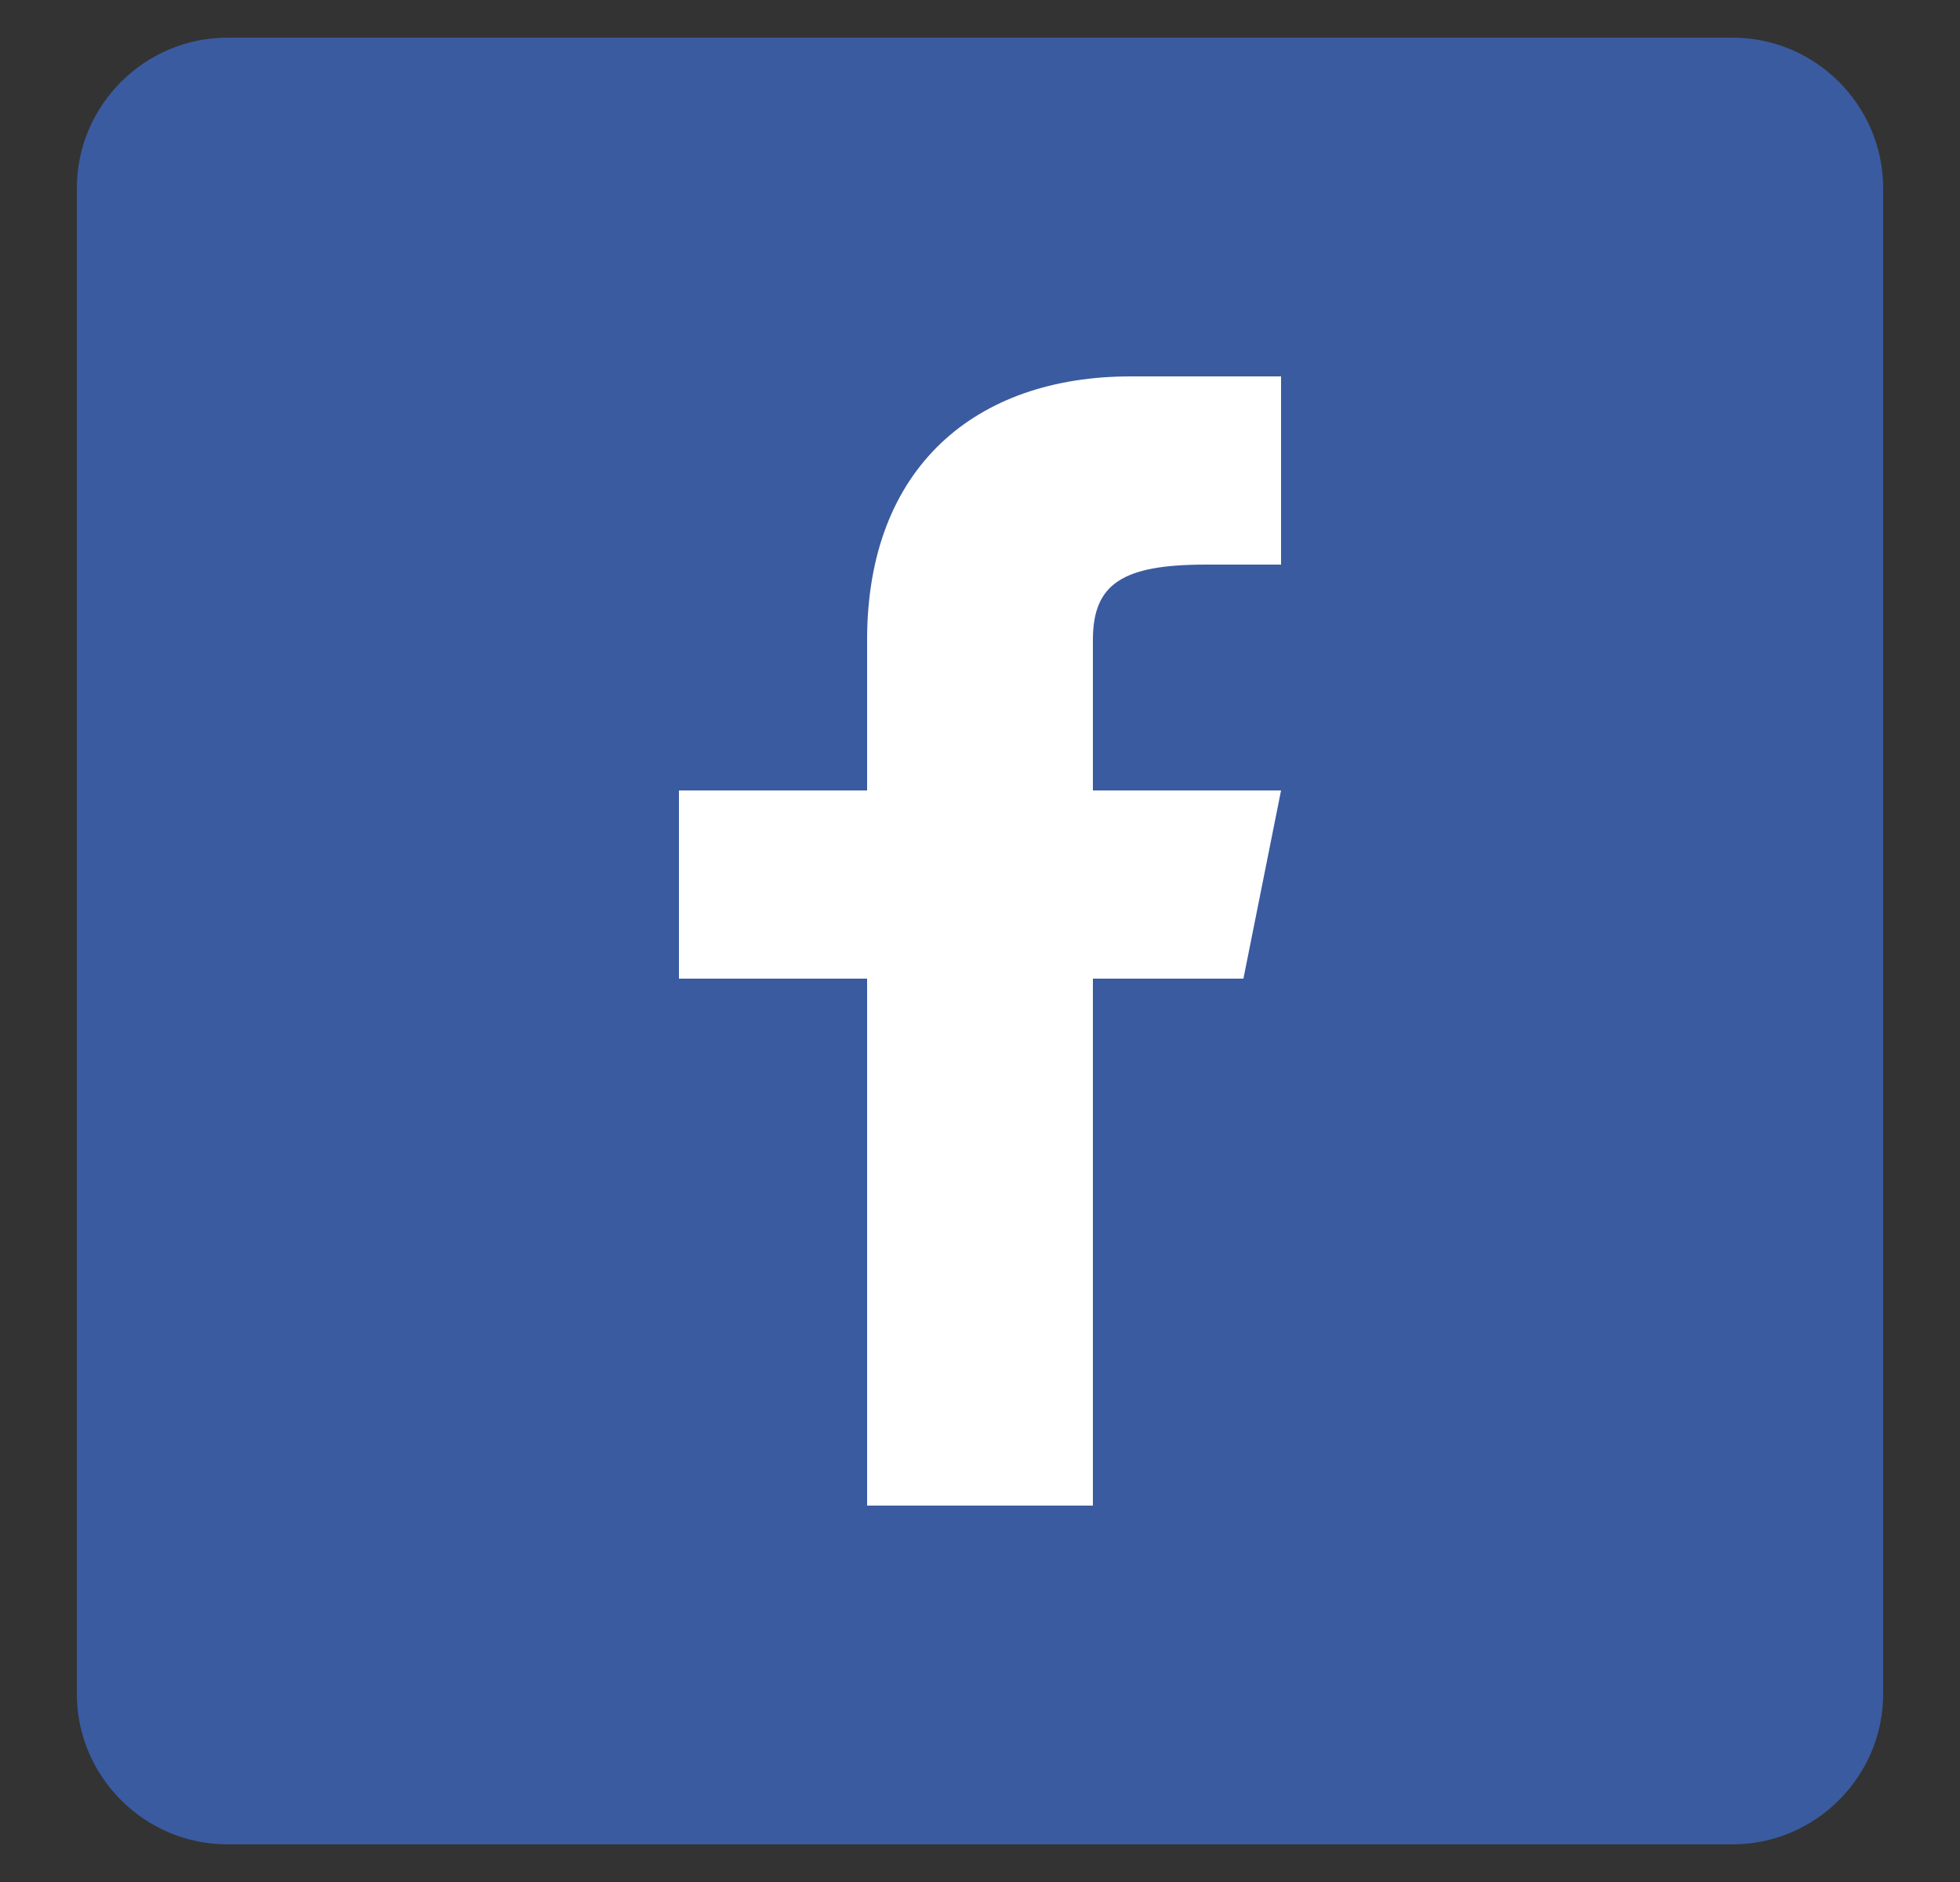
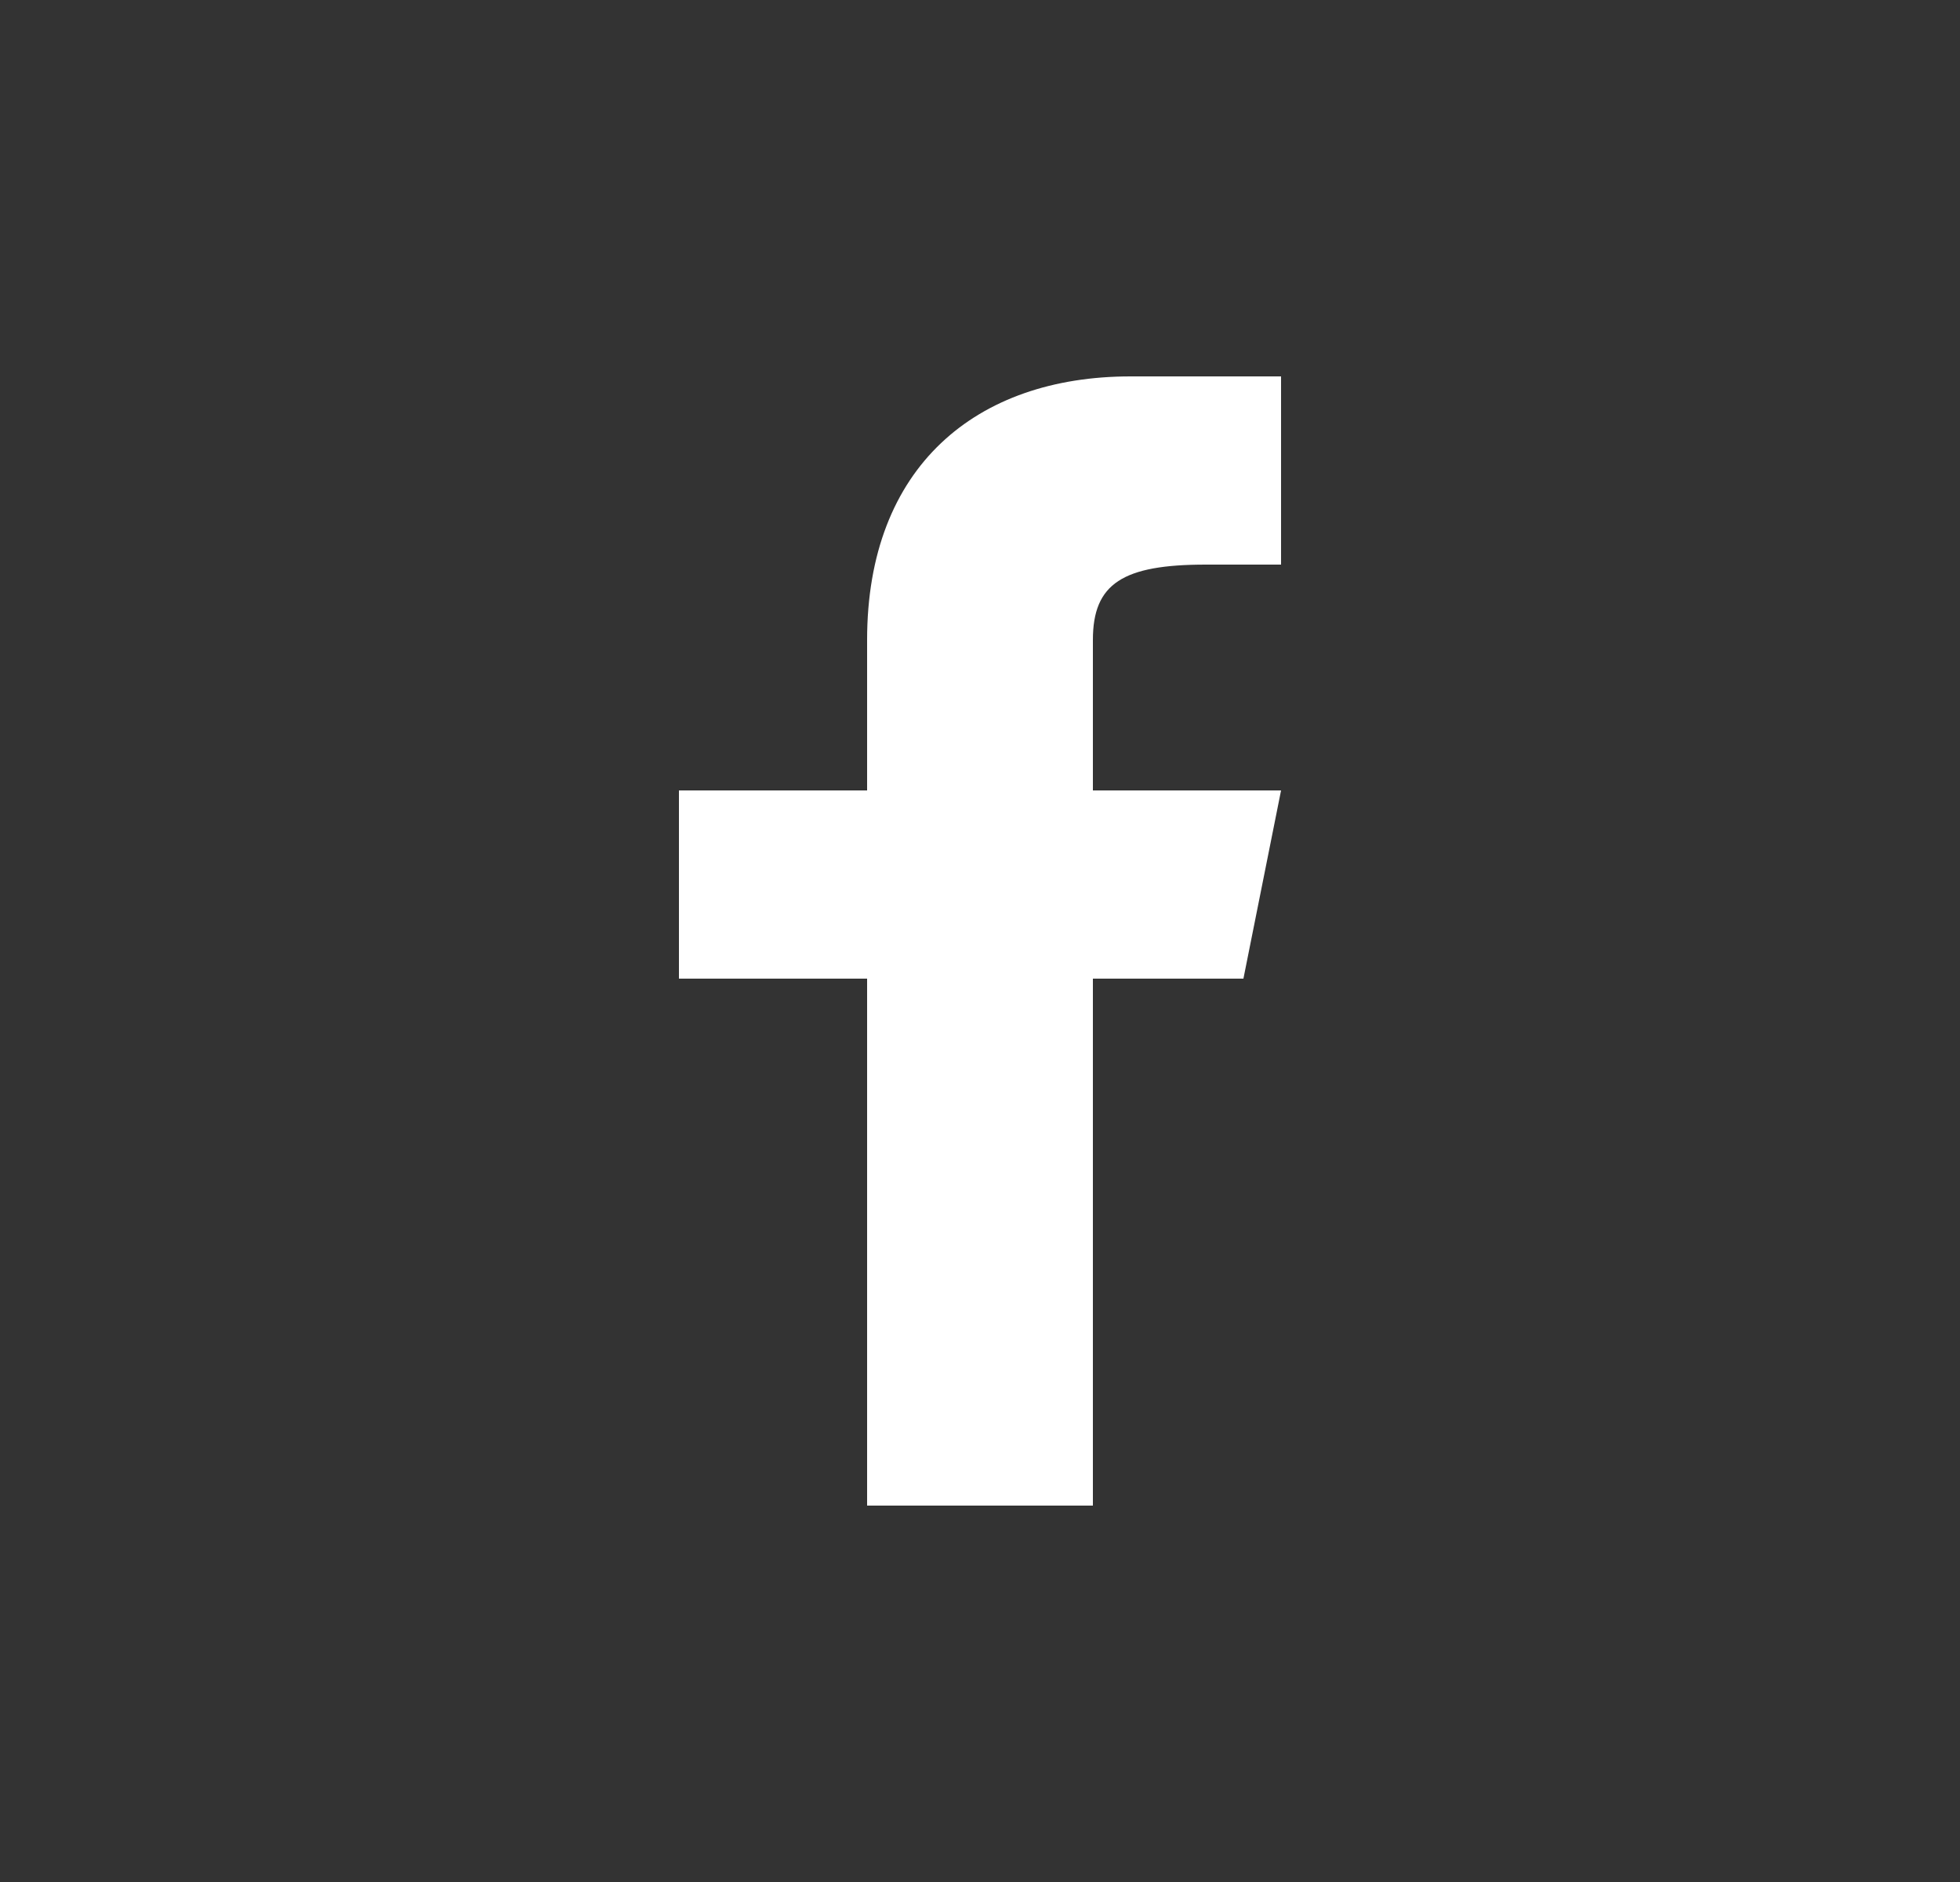
<svg xmlns="http://www.w3.org/2000/svg" width="25" height="24" viewBox="0 0 25 24" fill="none">
  <rect x="0" y="0" width="25" height="24" fill="#333333" stroke="none" />
  <g clip-path="url(#clip0_409_1569)">
-     <path d="M22.1 0.48H2.9C1.844 0.48 0.98 1.344 0.98 2.4V21.6C0.98 22.656 1.844 23.52 2.9 23.52H22.1C23.156 23.52 24.02 22.656 24.02 21.6V2.4C24.02 1.344 23.156 0.48 22.1 0.48Z" fill="#3A5BA0" />
    <path d="M15.86 12.48L16.34 10.08H13.94V8.16C13.94 7.44 14.324 7.2 15.38 7.2H16.34V4.8C16.34 4.8 15.38 4.8 14.42 4.8C12.452 4.8 11.06 5.952 11.06 8.16V10.08H8.66V12.48H11.06V19.2H13.94V12.48H15.86Z" fill="white" />
  </g>
  <defs>
    <clipPath id="clip0_409_1569">
      <rect width="24" height="24" fill="white" transform="translate(0.5)" />
    </clipPath>
  </defs>
</svg>